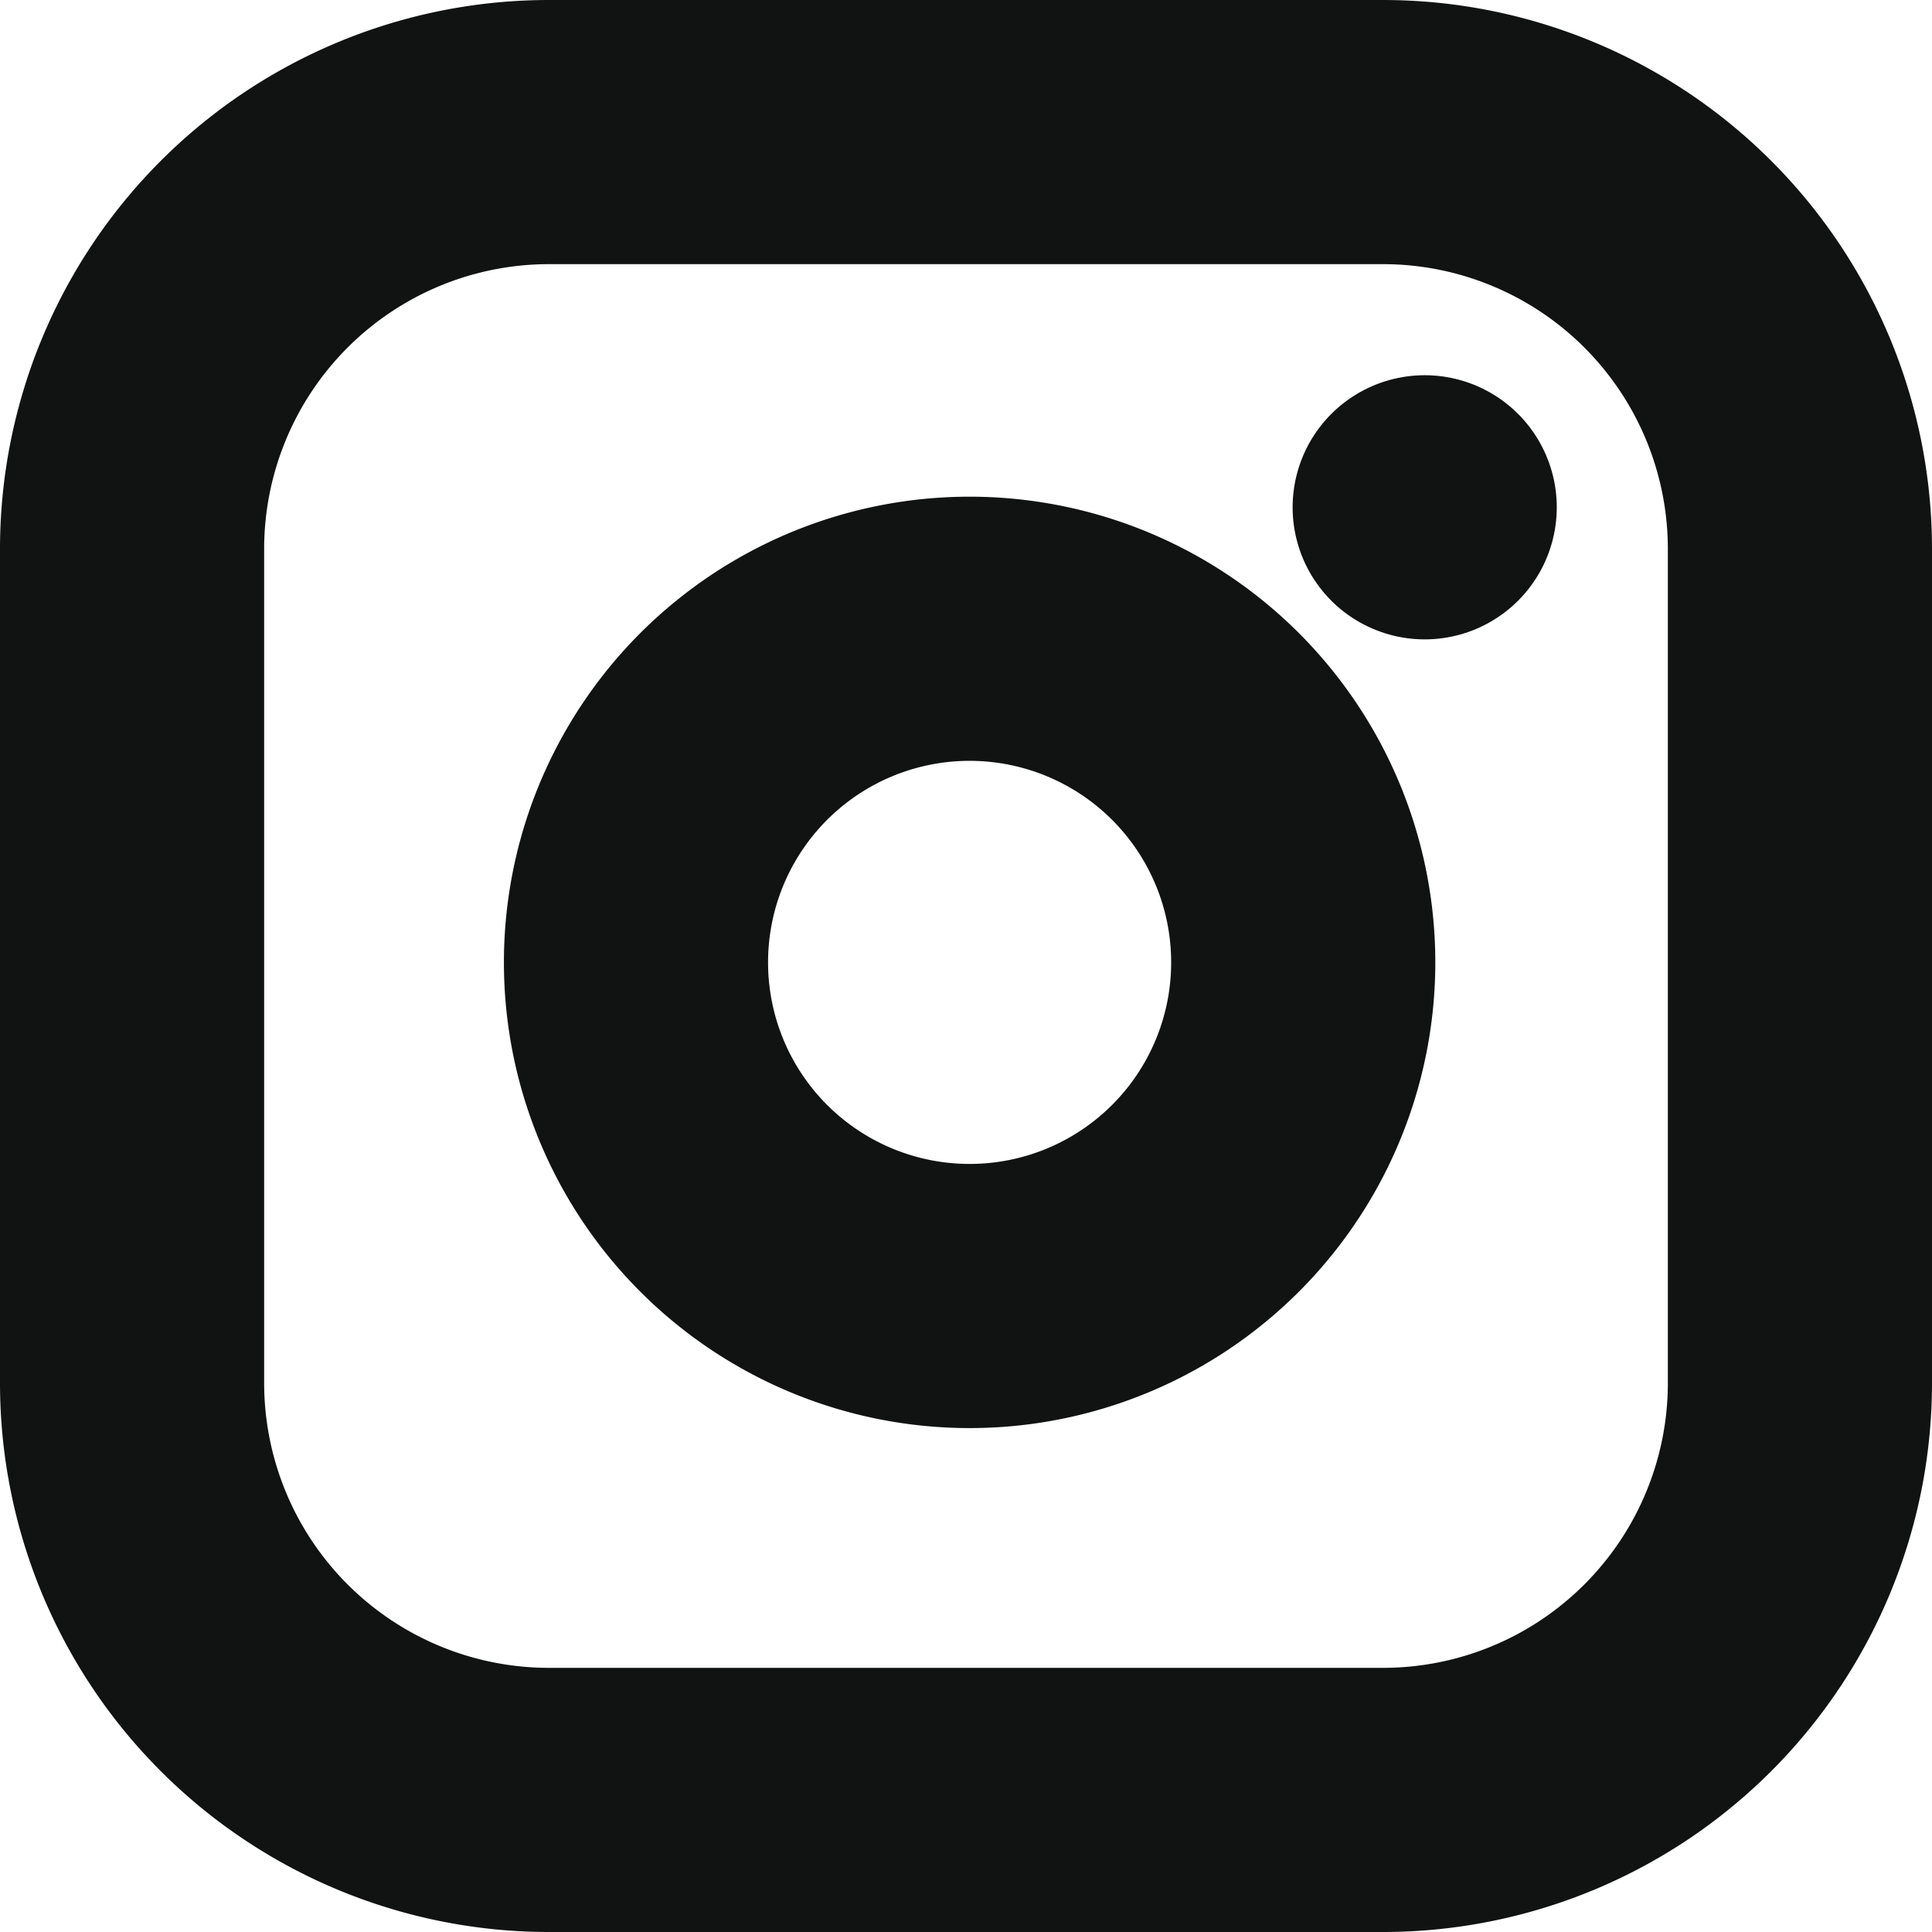
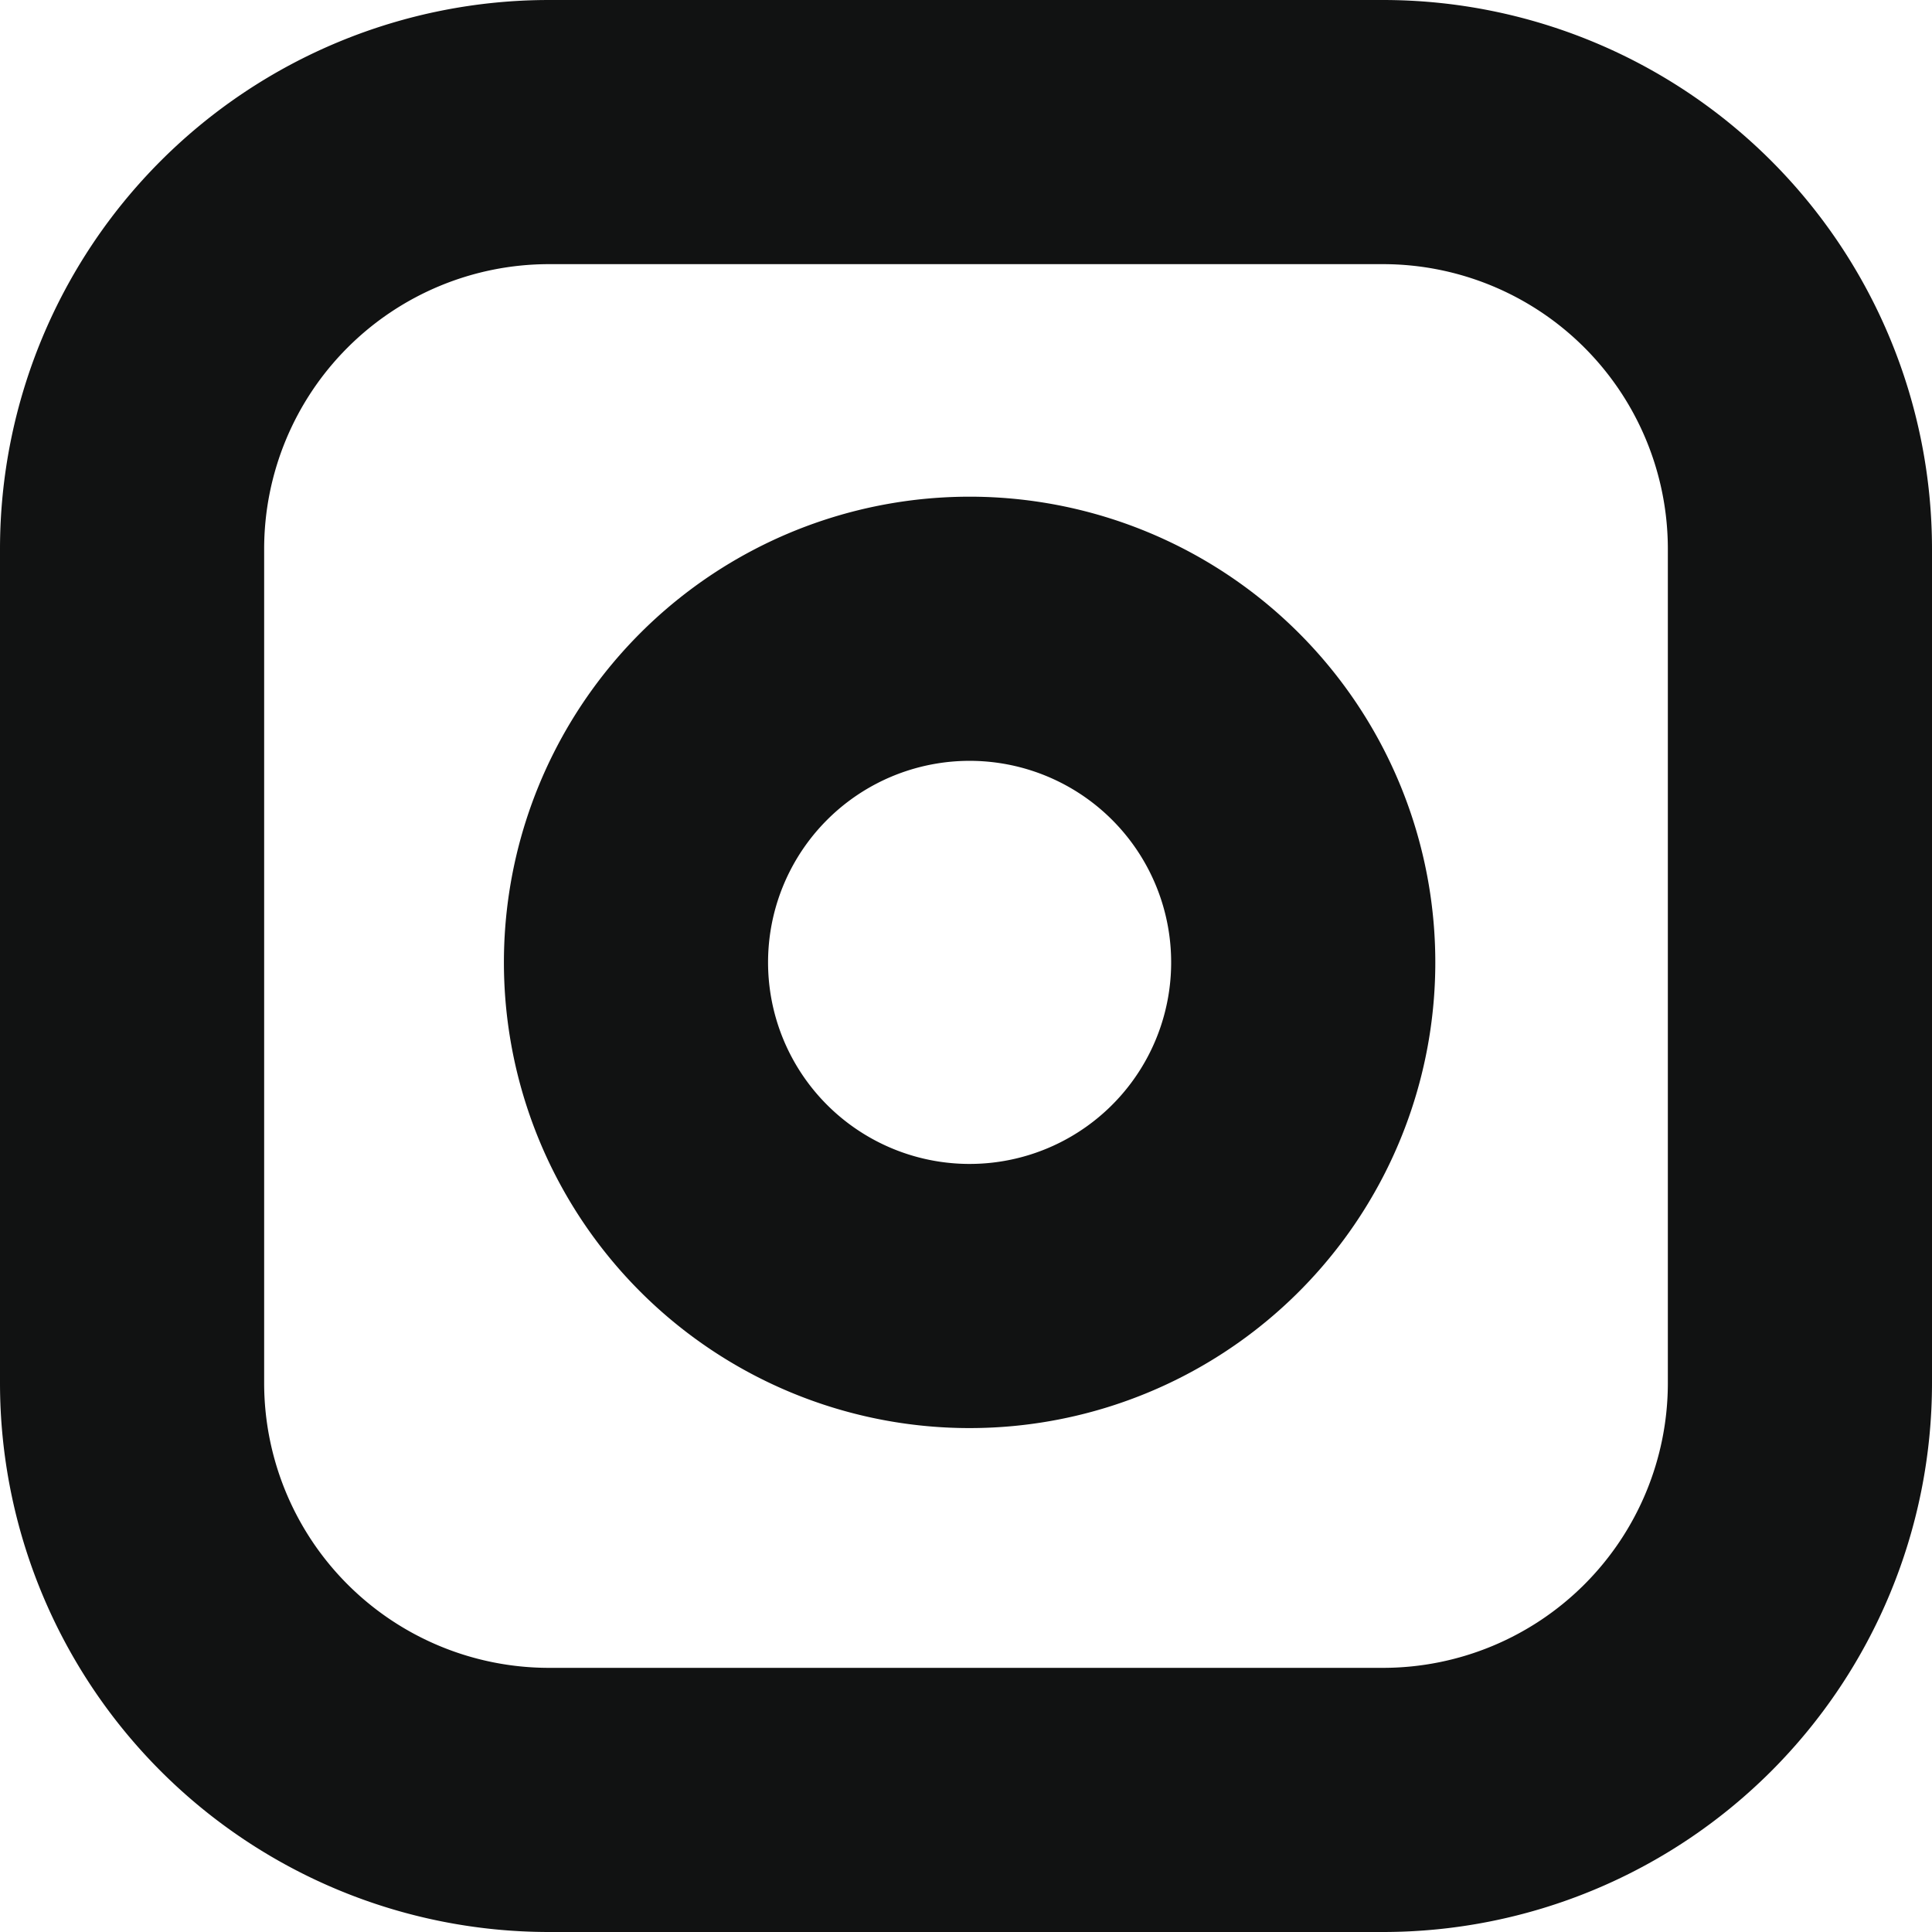
<svg xmlns="http://www.w3.org/2000/svg" width="14.628" height="14.628" viewBox="0 0 14.628 14.628">
  <g id="Icon_feather-instagram" data-name="Icon feather-instagram" transform="translate(1 1)">
    <path id="Path_2296" data-name="Path 2296" d="M6.157,3h6.314a3.157,3.157,0,0,1,3.157,3.157v6.314a3.157,3.157,0,0,1-3.157,3.157H6.157A3.157,3.157,0,0,1,3,12.471V6.157A3.157,3.157,0,0,1,6.157,3Z" transform="translate(-3 -3)" fill="none" stroke="#111212" stroke-linecap="round" stroke-linejoin="round" stroke-width="2" />
-     <path id="Path_2297" data-name="Path 2297" d="M17.089,14.09a2.526,2.526,0,1,1-2.128-2.128,2.526,2.526,0,0,1,2.128,2.128Z" transform="translate(-8.249 -8.174)" fill="none" stroke="#111212" stroke-linecap="round" stroke-linejoin="round" stroke-width="2" />
-     <path id="Path_2298" data-name="Path 2298" d="M26.25,9.75h0" transform="translate(-16.463 -6.909)" fill="none" stroke="#111212" stroke-linecap="round" stroke-linejoin="round" stroke-width="2" />
+     <path id="Path_2297" data-name="Path 2297" d="M17.089,14.09a2.526,2.526,0,1,1-2.128-2.128,2.526,2.526,0,0,1,2.128,2.128" transform="translate(-8.249 -8.174)" fill="none" stroke="#111212" stroke-linecap="round" stroke-linejoin="round" stroke-width="2" />
  </g>
</svg>